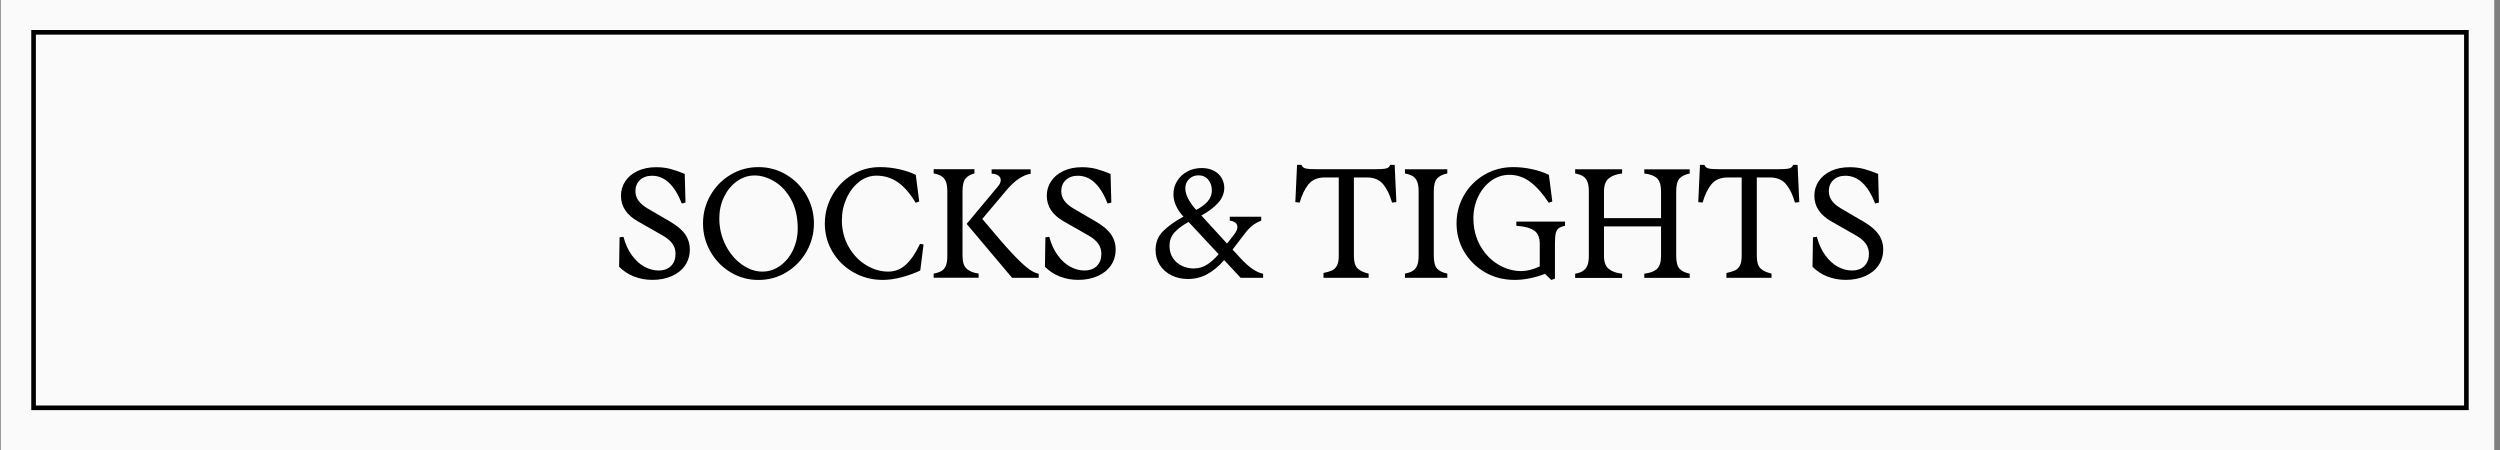
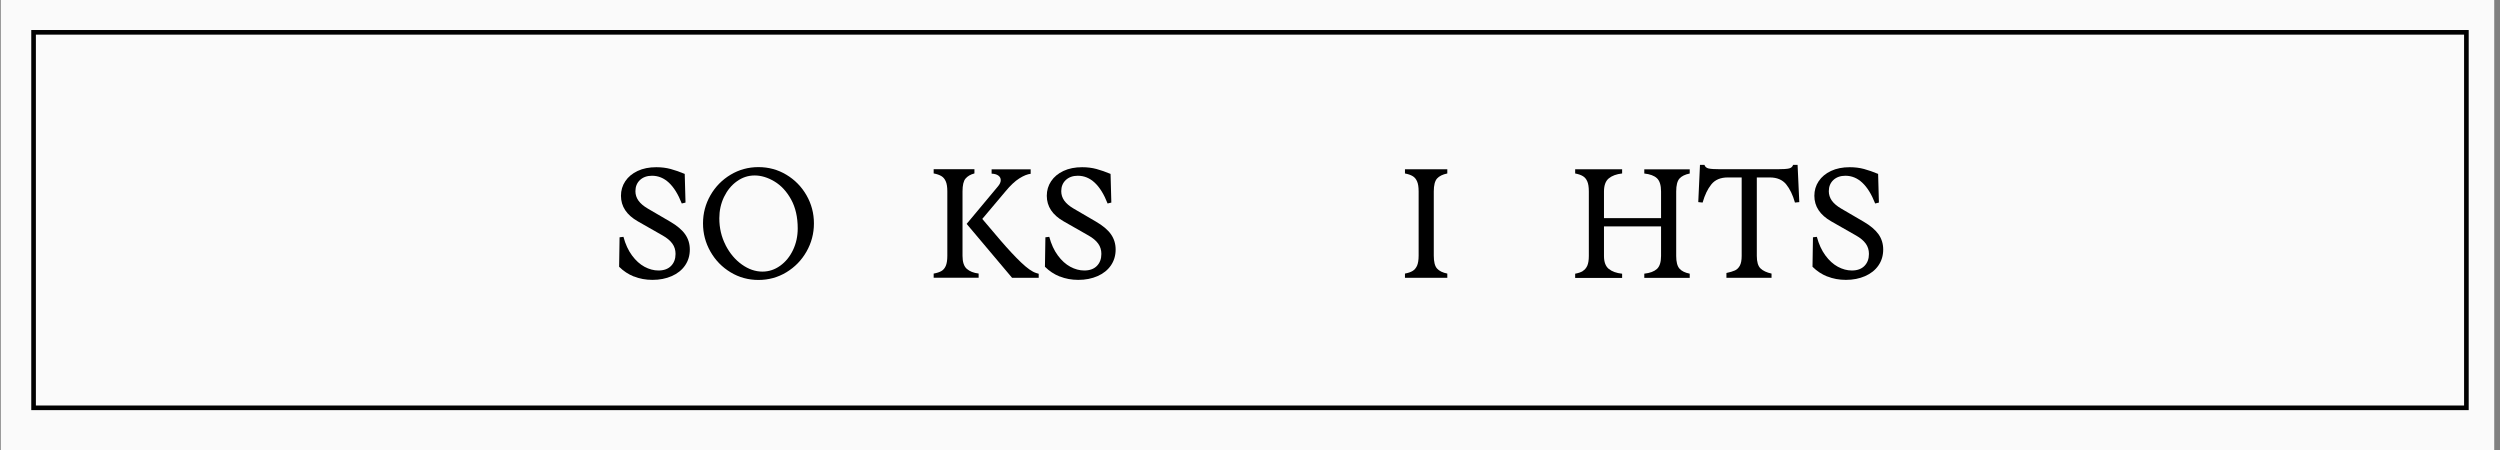
<svg xmlns="http://www.w3.org/2000/svg" viewBox="0 0 541.42 97.46" version="1.1" id="Capa_1">
  <rect x="0" y="0" width="541.42" height="97.46" fill="#808080" stroke="none" />
  <defs>
    <style>
      .st0 {
        fill: #fafafa;
      }

      .st1 {
        fill: none;
        stroke: #000;
        stroke-miterlimit: 10;
      }
    </style>
  </defs>
  <rect height="100" width="540" y="-1.38" x=".17" class="st0" />
  <rect height="81.32" width="526.87" y="7" x="7.27" class="st1" />
  <g>
    <path d="M137.29,59.89c-1.22-.49-2.29-1.2-3.21-2.12l.1-6.38.84-.1c.42,1.59,1.04,2.93,1.85,4.03.81,1.1,1.71,1.91,2.7,2.45,1,.54,2.01.81,3.04.81,1.16,0,2.07-.33,2.72-.99.65-.66.97-1.53.97-2.6,0-.85-.23-1.59-.69-2.23-.46-.64-1.16-1.23-2.1-1.76l-5.37-3.06c-2.44-1.39-3.66-3.23-3.66-5.54,0-1.16.31-2.22.94-3.16.63-.94,1.52-1.68,2.67-2.22s2.5-.81,4.05-.81c1.12,0,2.15.13,3.11.39.95.26,1.96.61,3.04,1.06l.17,6.21-.81.2c-1.57-4.01-3.72-6.01-6.45-6.01-1.07,0-1.94.31-2.6.92-.66.62-.99,1.43-.99,2.43,0,.74.22,1.42.65,2.03.44.62,1.11,1.19,2.03,1.73l4.83,2.82c1.5.87,2.59,1.79,3.26,2.75.67.96,1.01,2.06,1.01,3.29,0,1.32-.35,2.48-1.04,3.47-.69,1-1.66,1.76-2.89,2.3-1.23.54-2.62.81-4.16.81-1.46,0-2.79-.25-4.01-.74Z" />
    <path d="M158.22,58.97c-1.84-1.11-3.29-2.6-4.36-4.48-1.07-1.88-1.61-3.92-1.61-6.11s.54-4.22,1.61-6.09c1.07-1.87,2.53-3.35,4.36-4.45,1.83-1.1,3.85-1.65,6.04-1.65s4.21.55,6.04,1.65c1.83,1.1,3.29,2.58,4.36,4.45,1.07,1.87,1.61,3.9,1.61,6.09s-.54,4.23-1.61,6.11c-1.07,1.88-2.53,3.37-4.36,4.48-1.84,1.11-3.85,1.66-6.04,1.66s-4.21-.55-6.04-1.66ZM157.13,53.08c.91,1.77,2.08,3.17,3.53,4.2,1.44,1.03,2.93,1.54,4.45,1.54,1.39,0,2.67-.42,3.84-1.26,1.18-.84,2.1-1.97,2.79-3.41.68-1.43,1.02-2.99,1.02-4.67,0-2.46-.48-4.56-1.44-6.3-.96-1.73-2.17-3.03-3.61-3.89-1.44-.86-2.87-1.29-4.28-1.29s-2.67.42-3.84,1.26c-1.18.84-2.1,1.97-2.79,3.39-.68,1.42-1.02,2.96-1.02,4.62,0,2.1.45,4.04,1.36,5.81Z" />
-     <path d="M184.84,58.98c-1.93-1.1-3.44-2.58-4.55-4.45-1.11-1.87-1.66-3.9-1.66-6.09s.53-4.23,1.59-6.11c1.06-1.88,2.51-3.37,4.33-4.48,1.82-1.11,3.83-1.66,6.03-1.66,1.36,0,2.74.15,4.11.45,1.38.3,2.59.71,3.64,1.23l.74,5.77-.77.27c-1.19-1.99-2.47-3.47-3.84-4.43-1.38-.96-2.94-1.44-4.68-1.44-1.34,0-2.59.45-3.73,1.34-1.14.9-2.05,2.08-2.72,3.56-.67,1.48-1.01,3.06-1.01,4.73,0,2.1.48,4.01,1.43,5.71.95,1.7,2.2,3.03,3.76,4,1.56.96,3.17,1.44,4.85,1.44,1.48,0,2.77-.52,3.88-1.56s2.11-2.52,3-4.45l.77.13-.71,5.64c-1.16.56-2.48,1.04-3.96,1.44-1.48.4-2.87.6-4.16.6-2.31,0-4.42-.55-6.35-1.65Z" />
    <path d="M202.2,59.25c.72-.13,1.28-.32,1.68-.55.4-.23.72-.6.94-1.11.22-.5.34-1.23.34-2.17v-13.97c0-.94-.11-1.67-.34-2.18-.22-.51-.54-.9-.96-1.14-.41-.25-.97-.44-1.66-.57v-.91h8.83v.91c-.85.22-1.49.6-1.93,1.12s-.65,1.45-.65,2.77v13.97c0,1.32.31,2.26.92,2.8.62.55,1.47.89,2.57,1.02v.91h-9.74v-.91ZM209.35,48.48l6.78-8.12c.4-.47.6-.92.6-1.34s-.18-.76-.54-1.01c-.36-.25-.84-.38-1.44-.4v-.94h8.46v.97c-.69.07-1.51.4-2.45.99-.94.59-1.94,1.53-2.99,2.8l-5.04,5.98,3.93,4.63c1.68,1.95,3.17,3.55,4.48,4.8,1.31,1.25,2.39,2.01,3.24,2.28l.57.17v.87h-5.77l-9.84-11.68Z" />
    <path d="M229.51,59.89c-1.22-.49-2.29-1.2-3.21-2.12l.1-6.38.84-.1c.42,1.59,1.04,2.93,1.85,4.03.81,1.1,1.71,1.91,2.7,2.45,1,.54,2.01.81,3.04.81,1.16,0,2.07-.33,2.72-.99.65-.66.97-1.53.97-2.6,0-.85-.23-1.59-.69-2.23-.46-.64-1.16-1.23-2.1-1.76l-5.37-3.06c-2.44-1.39-3.66-3.23-3.66-5.54,0-1.16.31-2.22.94-3.16.63-.94,1.52-1.68,2.67-2.22s2.5-.81,4.05-.81c1.12,0,2.15.13,3.11.39.95.26,1.96.61,3.04,1.06l.17,6.21-.81.2c-1.57-4.01-3.72-6.01-6.45-6.01-1.07,0-1.94.31-2.6.92-.66.62-.99,1.43-.99,2.43,0,.74.22,1.42.65,2.03.44.62,1.11,1.19,2.03,1.73l4.83,2.82c1.5.87,2.59,1.79,3.26,2.75.67.96,1.01,2.06,1.01,3.29,0,1.32-.35,2.48-1.04,3.47-.69,1-1.66,1.76-2.89,2.3-1.23.54-2.62.81-4.16.81-1.46,0-2.79-.25-4.01-.74Z" />
-     <path d="M253.69,59.62c-1.07-.54-1.91-1.28-2.52-2.23-.6-.95-.91-2.03-.91-3.24,0-1.66.55-3.03,1.65-4.11,1.1-1.08,2.56-2.13,4.4-3.14l-.1-.1c-.63-.67-1.13-1.41-1.51-2.22-.38-.81-.57-1.65-.57-2.52,0-1.03.26-1.98.79-2.84.53-.86,1.25-1.55,2.18-2.06.93-.51,1.98-.77,3.14-.77,1.03,0,1.91.2,2.65.59.74.39,1.3.92,1.68,1.58.38.66.57,1.36.57,2.1,0,1.23-.47,2.35-1.41,3.36s-2.13,1.89-3.56,2.65l5.57,6.08,1.54-1.98c.47-.6.7-1.14.7-1.61,0-.76-.55-1.22-1.65-1.38v-.84h6.81v.84c-.78.31-1.44.69-1.98,1.12-.54.44-1.11,1.06-1.71,1.86l-2.52,3.29,1.65,1.78c1.83,2.01,3.49,3.17,4.97,3.46v.87h-4.87l-3.56-3.83c-1.21,1.37-2.45,2.39-3.71,3.07-1.26.68-2.64,1.02-4.11,1.02-1.34,0-2.55-.27-3.63-.81ZM254.04,55.93c.5.74,1.16,1.29,1.96,1.66.81.37,1.63.55,2.48.55,1.1,0,2.08-.28,2.94-.84.86-.56,1.7-1.31,2.5-2.25l-6.51-6.98c-1.28.69-2.28,1.44-3.02,2.23-.74.79-1.11,1.79-1.11,2.97,0,1.03.25,1.91.76,2.65ZM257.33,43.04c.41.81.99,1.61,1.73,2.42,1.07-.56,1.91-1.18,2.5-1.86.59-.68.89-1.47.89-2.37s-.26-1.69-.79-2.32-1.23-.94-2.1-.94c-.83,0-1.51.27-2.05.81-.54.54-.81,1.21-.81,2.01,0,.69.21,1.44.62,2.25Z" />
-     <path d="M288.45,58.58c.45-.2.81-.55,1.08-1.04.27-.49.4-1.2.4-2.12v-16.99h-3.02c-1.54,0-2.72.49-3.53,1.48-.81.99-1.44,2.31-1.91,3.96l-.94-.1.37-8.06h.97c.13.4.42.66.87.77.45.11,1.32.17,2.62.17h12.22c1.3,0,2.17-.06,2.62-.17.45-.11.74-.37.87-.77h.97l.37,8.06-.94.1c-.47-1.66-1.11-2.98-1.91-3.96-.81-.98-1.98-1.48-3.53-1.48h-2.82v16.99c0,1.3.27,2.21.81,2.72.54.51,1.33.88,2.38,1.11v.91h-9.77v-1.04c.76-.16,1.37-.34,1.81-.54Z" />
    <path d="M305.93,58.68c.41-.25.73-.63.96-1.14.22-.51.34-1.24.34-2.18v-13.9c0-.94-.11-1.67-.34-2.18-.22-.51-.54-.9-.96-1.14-.41-.25-.97-.44-1.66-.57v-.91h9.17v.91c-1.01.2-1.75.57-2.22,1.09-.47.53-.71,1.46-.71,2.8v13.9c0,1.34.23,2.28.71,2.8.47.53,1.21.89,2.22,1.09v.91h-9.17v-.91c.69-.13,1.25-.32,1.66-.57Z" />
-     <path d="M321.61,58.97c-1.91-1.11-3.42-2.6-4.52-4.46-1.1-1.87-1.65-3.91-1.65-6.13s.54-4.22,1.61-6.09c1.07-1.87,2.55-3.35,4.43-4.45,1.88-1.1,3.95-1.65,6.21-1.65,1.36,0,2.74.15,4.11.45,1.38.3,2.59.71,3.64,1.23l.74,5.77-.77.27c-1.25-1.92-2.57-3.41-3.95-4.47-1.38-1.05-2.9-1.58-4.58-1.58-1.43,0-2.74.43-3.93,1.28-1.19.85-2.13,2-2.82,3.44-.69,1.44-1.04,3-1.04,4.68,0,2.19.49,4.16,1.46,5.91s2.26,3.11,3.86,4.08c1.6.97,3.28,1.46,5.05,1.46,1.19,0,2.52-.33,4-1.01v-4.9c0-1.37-.41-2.33-1.24-2.89s-2.1-.89-3.83-1.01v-.91h10.54v.91c-.63.13-1.09.32-1.39.55s-.51.6-.62,1.09c-.11.49-.17,1.23-.17,2.22v7.59l-.81.27-1.34-1.31c-2.31.87-4.49,1.31-6.55,1.31-2.4,0-4.55-.55-6.46-1.66Z" />
    <path d="M342.79,58.68c.41-.25.73-.62.96-1.12.22-.5.34-1.21.34-2.13v-13.97c0-.94-.11-1.67-.34-2.18-.22-.51-.54-.9-.96-1.14-.41-.25-.97-.44-1.66-.57v-.91h10.17v.91c-1.23.13-2.19.49-2.89,1.06-.69.57-1.04,1.52-1.04,2.84v5.77h12.36v-5.77c0-1.36-.3-2.32-.89-2.87-.59-.55-1.51-.89-2.74-1.02v-.91h9.84v.91c-1.01.2-1.75.57-2.22,1.09-.47.53-.71,1.46-.71,2.8v13.97c0,1.3.24,2.21.71,2.74.47.53,1.21.89,2.22,1.09v.91h-9.84v-.91c1.23-.13,2.14-.48,2.74-1.02.59-.55.89-1.48.89-2.8v-6.41h-12.36v6.41c0,1.3.35,2.23,1.04,2.79.69.56,1.66.91,2.89,1.04v.91h-10.17v-.91c.69-.13,1.25-.32,1.66-.57Z" />
    <path d="M375.71,58.58c.45-.2.81-.55,1.08-1.04.27-.49.4-1.2.4-2.12v-16.99h-3.02c-1.54,0-2.72.49-3.53,1.48-.81.99-1.44,2.31-1.91,3.96l-.94-.1.37-8.06h.97c.13.4.42.66.87.77.45.11,1.32.17,2.62.17h12.22c1.3,0,2.17-.06,2.62-.17.45-.11.74-.37.87-.77h.97l.37,8.06-.94.1c-.47-1.66-1.11-2.98-1.91-3.96-.81-.98-1.98-1.48-3.53-1.48h-2.82v16.99c0,1.3.27,2.21.81,2.72.54.51,1.33.88,2.38,1.11v.91h-9.77v-1.04c.76-.16,1.37-.34,1.81-.54Z" />
    <path d="M395.74,59.89c-1.22-.49-2.29-1.2-3.21-2.12l.1-6.38.84-.1c.43,1.59,1.04,2.93,1.85,4.03s1.71,1.91,2.7,2.45c1,.54,2.01.81,3.04.81,1.16,0,2.07-.33,2.72-.99.65-.66.97-1.53.97-2.6,0-.85-.23-1.59-.69-2.23s-1.16-1.23-2.1-1.76l-5.37-3.06c-2.44-1.39-3.66-3.23-3.66-5.54,0-1.16.31-2.22.94-3.16.63-.94,1.52-1.68,2.67-2.22,1.15-.54,2.5-.81,4.05-.81,1.12,0,2.15.13,3.11.39.95.26,1.96.61,3.04,1.06l.17,6.21-.81.2c-1.57-4.01-3.72-6.01-6.45-6.01-1.07,0-1.94.31-2.6.92-.66.62-.99,1.43-.99,2.43,0,.74.22,1.42.65,2.03.44.62,1.11,1.19,2.03,1.73l4.83,2.82c1.5.87,2.58,1.79,3.26,2.75.67.96,1.01,2.06,1.01,3.29,0,1.32-.35,2.48-1.04,3.47-.69,1-1.66,1.76-2.89,2.3-1.23.54-2.62.81-4.16.81-1.46,0-2.79-.25-4.01-.74Z" />
  </g>
</svg>